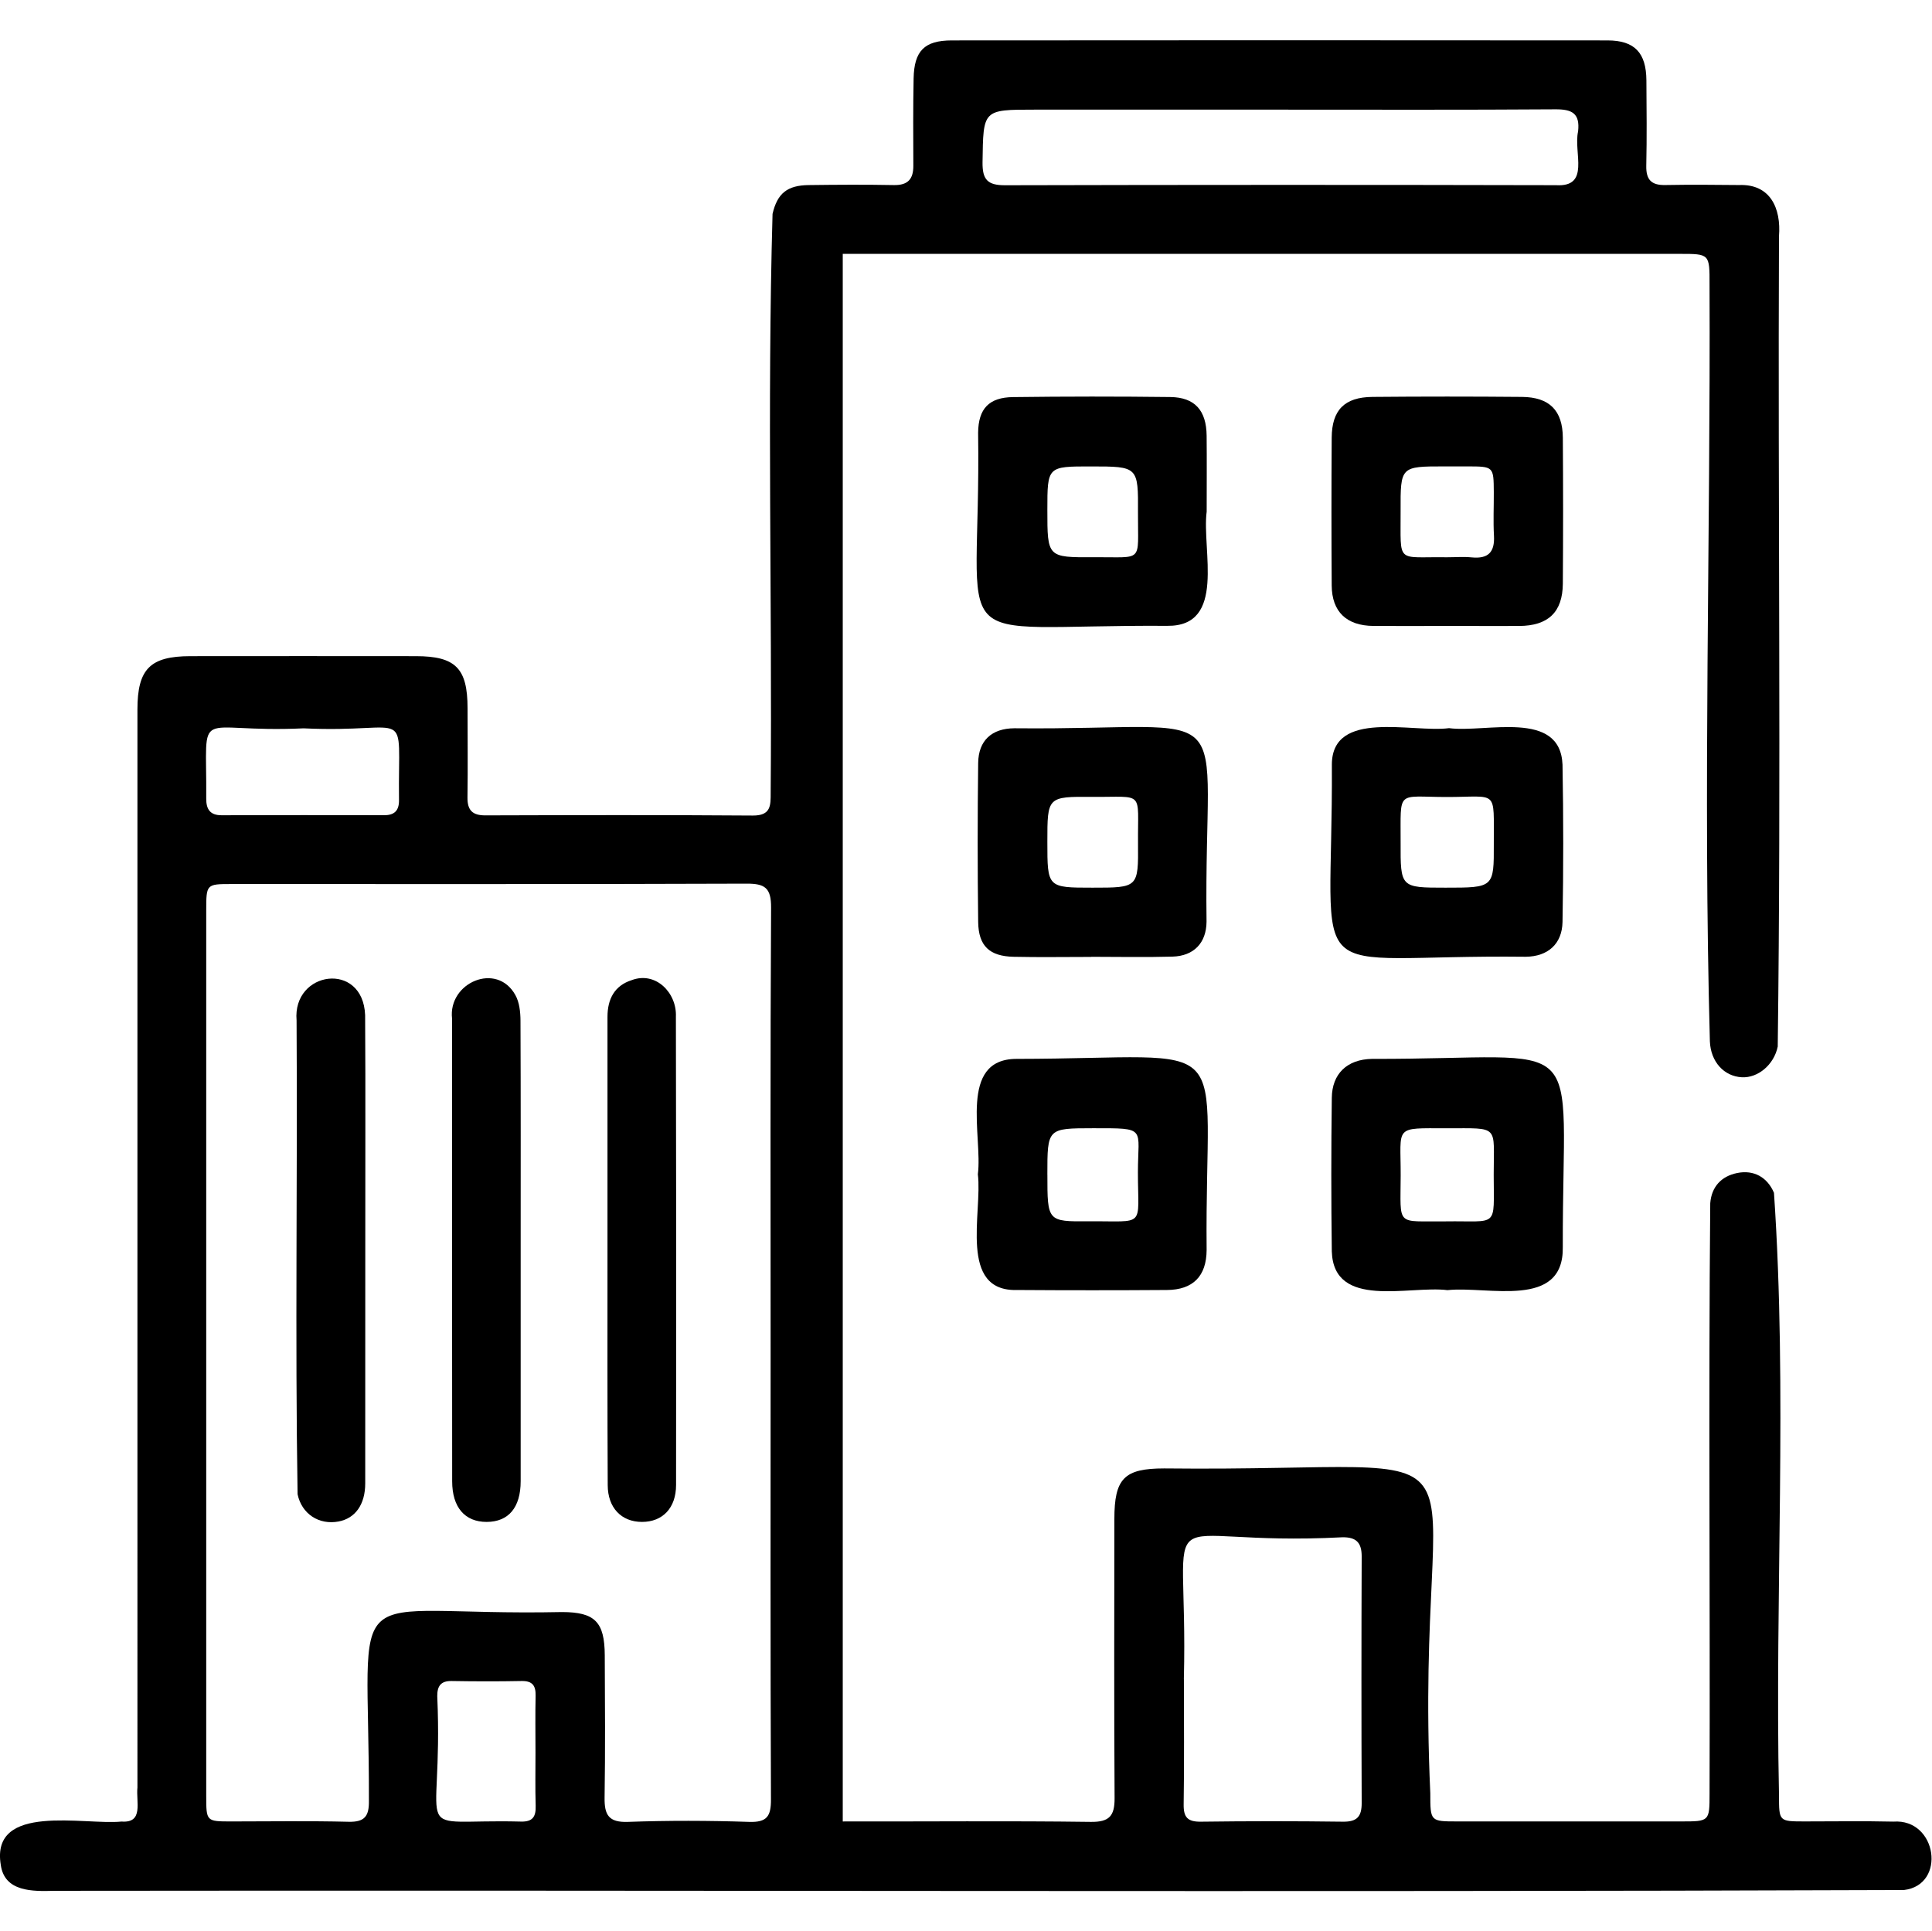
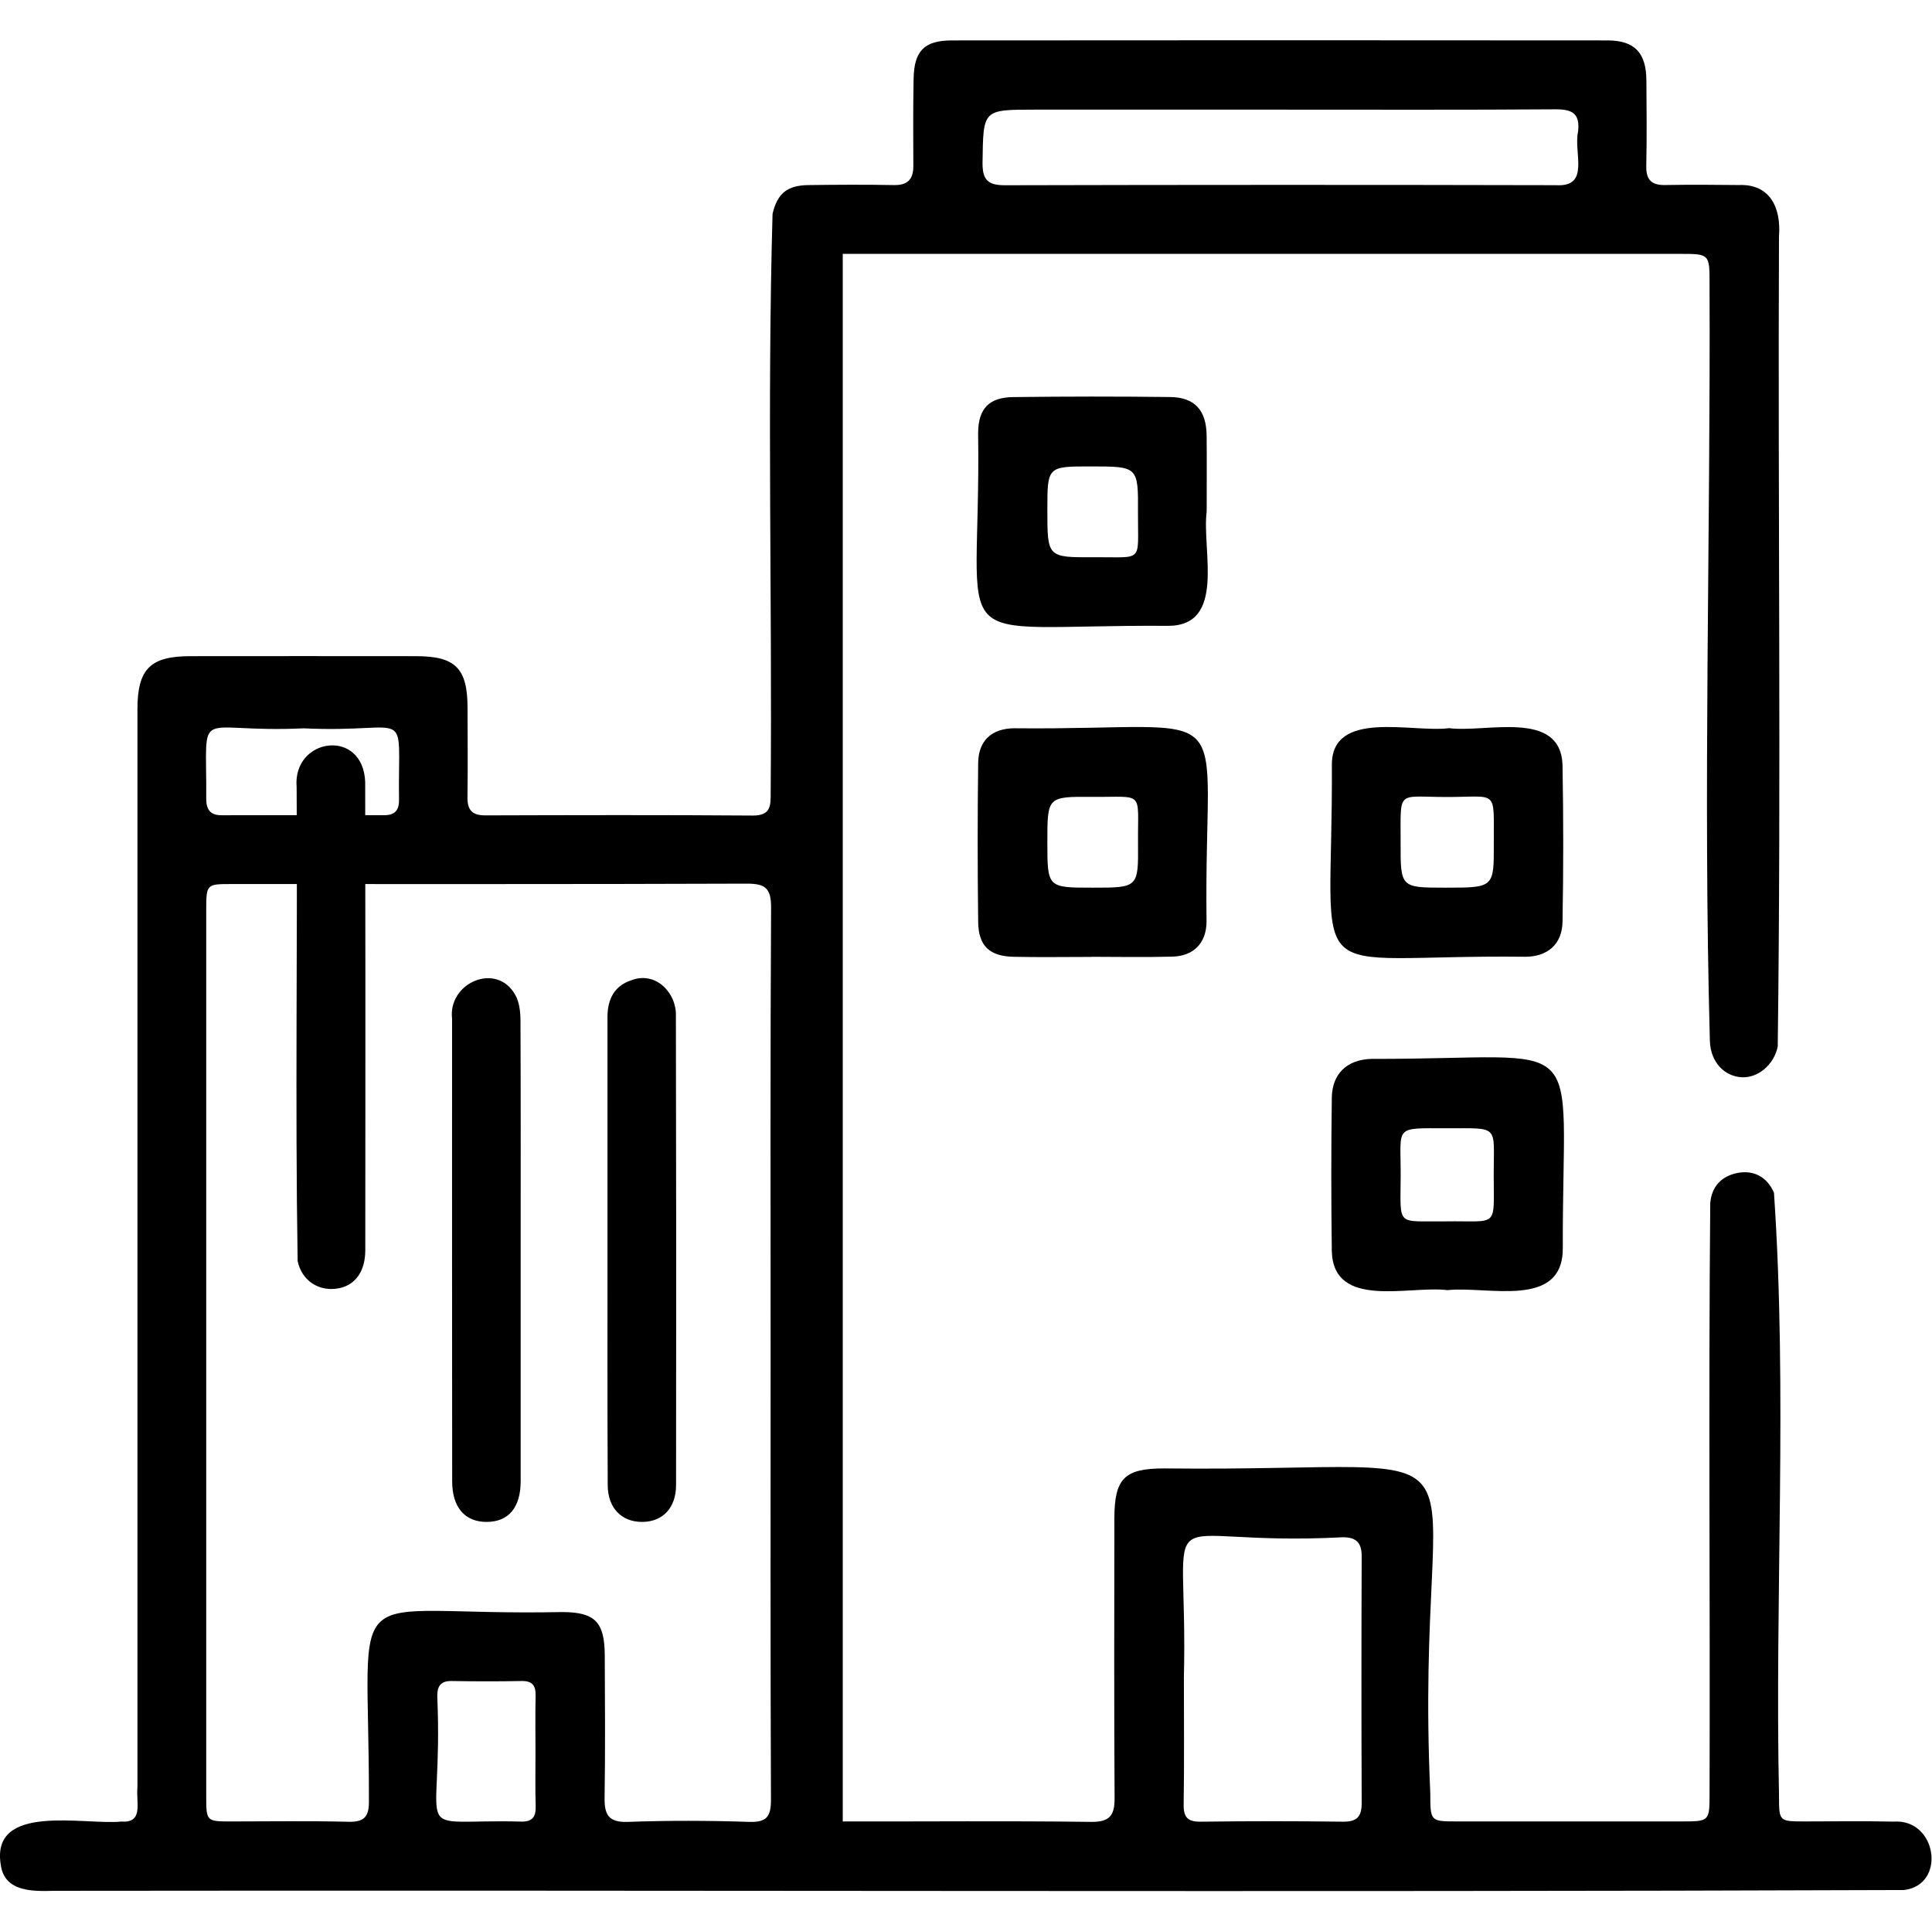
<svg xmlns="http://www.w3.org/2000/svg" viewBox="0 0 1920.43 1920">
  <path d="M837.71,252.37V1810.76c82.62.14,164.08-.69,246.55.42,18.53.25,23.76-6,23.65-23.64-.57-92.45-.31-184.89-.22-277.34,0-40.57,9.81-50.39,49.66-50.4,356.09,4,247-56.85,264.38,322.93,0,28,0,28,27.07,28q111.15,0,222.3,0c28.09,0,28.22,0,28.22-27.8.62-195.56-1.12-391.19.68-586.72,1.29-16.58,11.13-26.86,26.65-30.06,16.84-3.48,30.23,4.36,36.7,19.68,13.48,198.08.75,399.86,5,599.08,0,25.77,0,25.79,25.2,25.82,29.51,0,59-.49,88.54.19,43.51-3.16,52.91,63.06,10.44,68-612.8,2.27-1225.79,0-1838.65.79-21.34.6-49.37,1.19-53.11-25.74-10.34-62.17,83.23-39.33,120.06-43.12,22.2,1.7,14.24-19.52,15.78-33.89V705.38c0-40.26,12.57-53,52.56-53.07q112.08-.12,224.18,0c39.56,0,51.38,12.08,51.41,51.69,0,29.55.35,59.11-.08,88.67-.19,12.87,5,18,17.86,17.92,88.54-.26,177.09-.49,265.63.17,18.29.14,17.91-10,17.89-22.93,1.56-191.62-3.55-383.82,1.86-575.19,4.78-20.56,14.71-28.38,35.9-28.65,28.25-.36,56.52-.54,84.77,0,13.83.24,19.33-5.93,19.28-19.16-.12-28.93-.3-57.86.27-86.78.53-27.42,10.67-37.84,37.91-37.87q325.92-.3,651.83,0c27.07,0,38.48,12.39,38.66,39.74.19,28.3.51,56.61-.12,84.9-.3,13.77,5,19.38,18.71,19.13,24.48-.45,49-.26,73.47,0,31-1.22,42,22.95,39.73,51-1.15,268.43,2.24,537.19-1.24,805.47-3.72,18.1-19.7,31.36-35.66,30.52-17.7-.92-30.93-15.28-31.79-35.64-6.81-250.68.72-501.65-.34-752.44.11-30.46,0-30.48-29.45-30.48ZM766,1345.57c0-147.74-.39-295.49.47-443.22.11-19.7-6.09-24-24.53-23.89-170.76.63-341.51.36-512.27.39-24.38,0-24.66.29-24.68,25.81q-.1,440.4,0,880.79c0,25.23.15,25.28,24.78,25.3,38.92,0,77.86-.65,116.75.33,16,.4,20.39-5.58,20.18-20.76.49-230.91-32.24-183.06,192.05-187.73,32.62.09,42.23,9.79,42.39,43,.22,47.15.57,94.31-.17,141.45-.27,17.12,4,24.83,23.14,24.15,40.13-1.43,80.37-1.34,120.5,0,17.84.59,21.8-5.58,21.73-22.39C765.71,1641.05,766,1493.31,766,1345.57Zm410.81,323.71c0,41.46.41,82.94-.24,124.4-.21,13.07,4,17.49,17.17,17.31q70.56-.93,141.16,0c14.1.2,18.68-5.15,18.63-18.68q-.48-122.52,0-245c0-13.65-5.29-19.18-18.94-19.07C1139.12,1538.42,1181.51,1478.15,1176.77,1669.28ZM1273,109H1028.41c-51.74,0-51,0-51.76,52.32-.24,17.33,5.1,22.88,22.31,22.84q273.8-.68,547.59-.06c34.57,2.11,17.3-32.12,22.09-53.49,2-18-6.06-22.06-22.74-21.93C1455,109.31,1364,109,1273,109ZM301.79,724.06C191.4,729.23,205.73,698.5,205,793.83c-.09,10.49,3.7,16.66,15.23,16.63q80.9-.21,161.81-.05c10.25,0,14.7-4.8,14.57-15C395.37,698.21,411.35,729.29,301.79,724.06ZM532.28,1742.28c0-18.82-.31-37.66.12-56.47.24-10.19-3.26-14.87-14-14.66-23.17.46-46.36.39-69.54,0-10.75-.17-14.26,5.07-14.22,15,6.5,148.21-31.26,121.77,83.18,124.73,12,.35,15-5.21,14.64-15.92C531.93,1777.43,532.3,1759.85,532.28,1742.28Z" />
  <path d="M1438.83,1282.57c-38-4.79-113.21,19.43-115-38.52q-1-76.38,0-152.79c.3-23.58,14.92-38.12,39.92-38.6,219.55.57,189.19-33.46,189.68,187C1554.55,1302,1479,1278.21,1438.83,1282.57Zm-1.92-68.37c53-.79,47.92,7.59,47.85-46.3-.07-49.91,6.43-46.2-46.55-46.25-53.2-.05-45.78-2.93-45.92,46.83C1392.14,1220.35,1387.13,1213.69,1436.91,1214.2Z" />
-   <path d="M972,1167.4c4.91-37.61-19.71-114.47,38.25-114.73,224.54-.22,187.09-31.52,189.15,190-.15,26-13.49,39.58-39.45,39.76q-74.31.51-148.63,0C952.29,1284.4,976.71,1205.33,972,1167.4Zm69.12.39c0,46.4,0,46.67,41.15,46.34,57.12-.46,48.85,7.17,48.83-48.53,0-44.95,9.54-44-44.55-44C1041.09,1121.66,1041.09,1121.62,1041.09,1167.79Z" />
  <path d="M1440.34,723.88c36.58,4.81,110.56-18.89,112.82,36.29q1.42,78.17,0,156.38c-.39,21.78-14.49,34.39-36.6,34.59-228.07-2.67-191.42,38.94-192.67-191.14C1324.07,704.87,1404.13,728.67,1440.34,723.88Zm-3.48,158.58c48,0,48.16,0,48-43.72-.25-55.12,4.92-46.3-47.52-46.42-49.61-.11-44.92-7.65-45.11,45C1392.05,882.46,1392.17,882.46,1436.86,882.46Z" />
-   <path d="M1438.46,622.26c-24.46,0-48.92.16-73.37,0-26.61-.23-41.19-14.12-41.36-40.22q-.48-73.47,0-146.95c.18-27.49,12.75-40.25,40.48-40.51q74.31-.67,148.62,0c27.34.24,40.45,13.45,40.65,40.55q.52,72.53,0,145.06c-.21,28.4-14.62,42-43.51,42.1C1486.12,622.36,1462.29,622.26,1438.46,622.26Zm0-68.27c8.16,0,16.38-.66,24.46.13,16.29,1.6,23-5.11,22.1-21.53-.83-14.41-.08-28.9-.17-43.35-.16-25.54-.2-25.54-26.54-25.58q-11.29,0-22.59,0c-43.54,0-43.69,0-43.5,44.34C1392.45,561.68,1387.17,553.19,1438.45,554Z" />
  <path d="M1084.6,951.3c-25.7,0-51.4.44-77.08-.13-23.91-.53-34.89-10.73-35.2-34.59q-1-79.05,0-158.13c.29-22.26,13.47-34.32,36-34.46,230.54,2.27,188-37,191,192.26-.17,21.22-12.67,34.13-33.85,34.75-26.93.77-53.89.18-80.83.18Zm1.36-68.84c45.33,0,45.61,0,45.25-44.08-.43-53.21,7-45.75-45.59-46.18-44.52-.36-44.53-.07-44.53,44.66C1041.09,882.46,1041.09,882.46,1086,882.46Z" />
  <path d="M1199.45,508.61c-5,38,19.88,114.26-39.19,113.55-229.33-1.44-184.68,33.92-188-192,.28-24.11,11-35.08,34.65-35.4q78.17-1,156.36-.06c24.4.29,35.89,13.28,36.14,38.44S1199.45,483.45,1199.45,508.61ZM1041.09,507c0,47,0,47.25,46.08,46.94,50.37-.34,43.71,6.3,44-44,.31-46.24.07-46.24-46.81-46.24C1041.09,463.66,1041.09,463.66,1041.09,507Z" />
  <path d="M603.85,1242.72q0-115.93,0-231.86c0-17.59,6.93-31,24-36.45,23.93-9.08,45,12.57,44,36.24q.52,232.8.17,465.61c0,22.85-13.32,36.69-33.81,36.72s-34.06-14-34.13-36.51C603.7,1398.55,603.84,1320.64,603.85,1242.72Z" />
-   <path d="M363.1,1242.81q0,115.9-.06,231.81c0,21.13-9.93,34.82-26.49,37.94-19.53,3.69-36.66-7.57-40.75-27.09-2.55-156.88,0-314.1-1-471.09-4.25-49.3,66-59.26,68.14-5.26C363.45,1087,363,1164.92,363.1,1242.81Z" />
+   <path d="M363.1,1242.81c0,21.13-9.93,34.82-26.49,37.94-19.53,3.69-36.66-7.57-40.75-27.09-2.55-156.88,0-314.1-1-471.09-4.25-49.3,66-59.26,68.14-5.26C363.45,1087,363,1164.92,363.1,1242.81Z" />
  <path d="M517.55,1242.55q0,115,0,229.93c0,26.26-12.11,40.46-33.8,40.5s-34.27-14.5-34.29-40.35q-.17-229.94-.1-459.86c-4.26-35.93,44.53-57,62.95-23.48,4,7.14,5,16.73,5.06,25.22C517.7,1090.52,517.55,1166.54,517.55,1242.55Z" />
</svg>